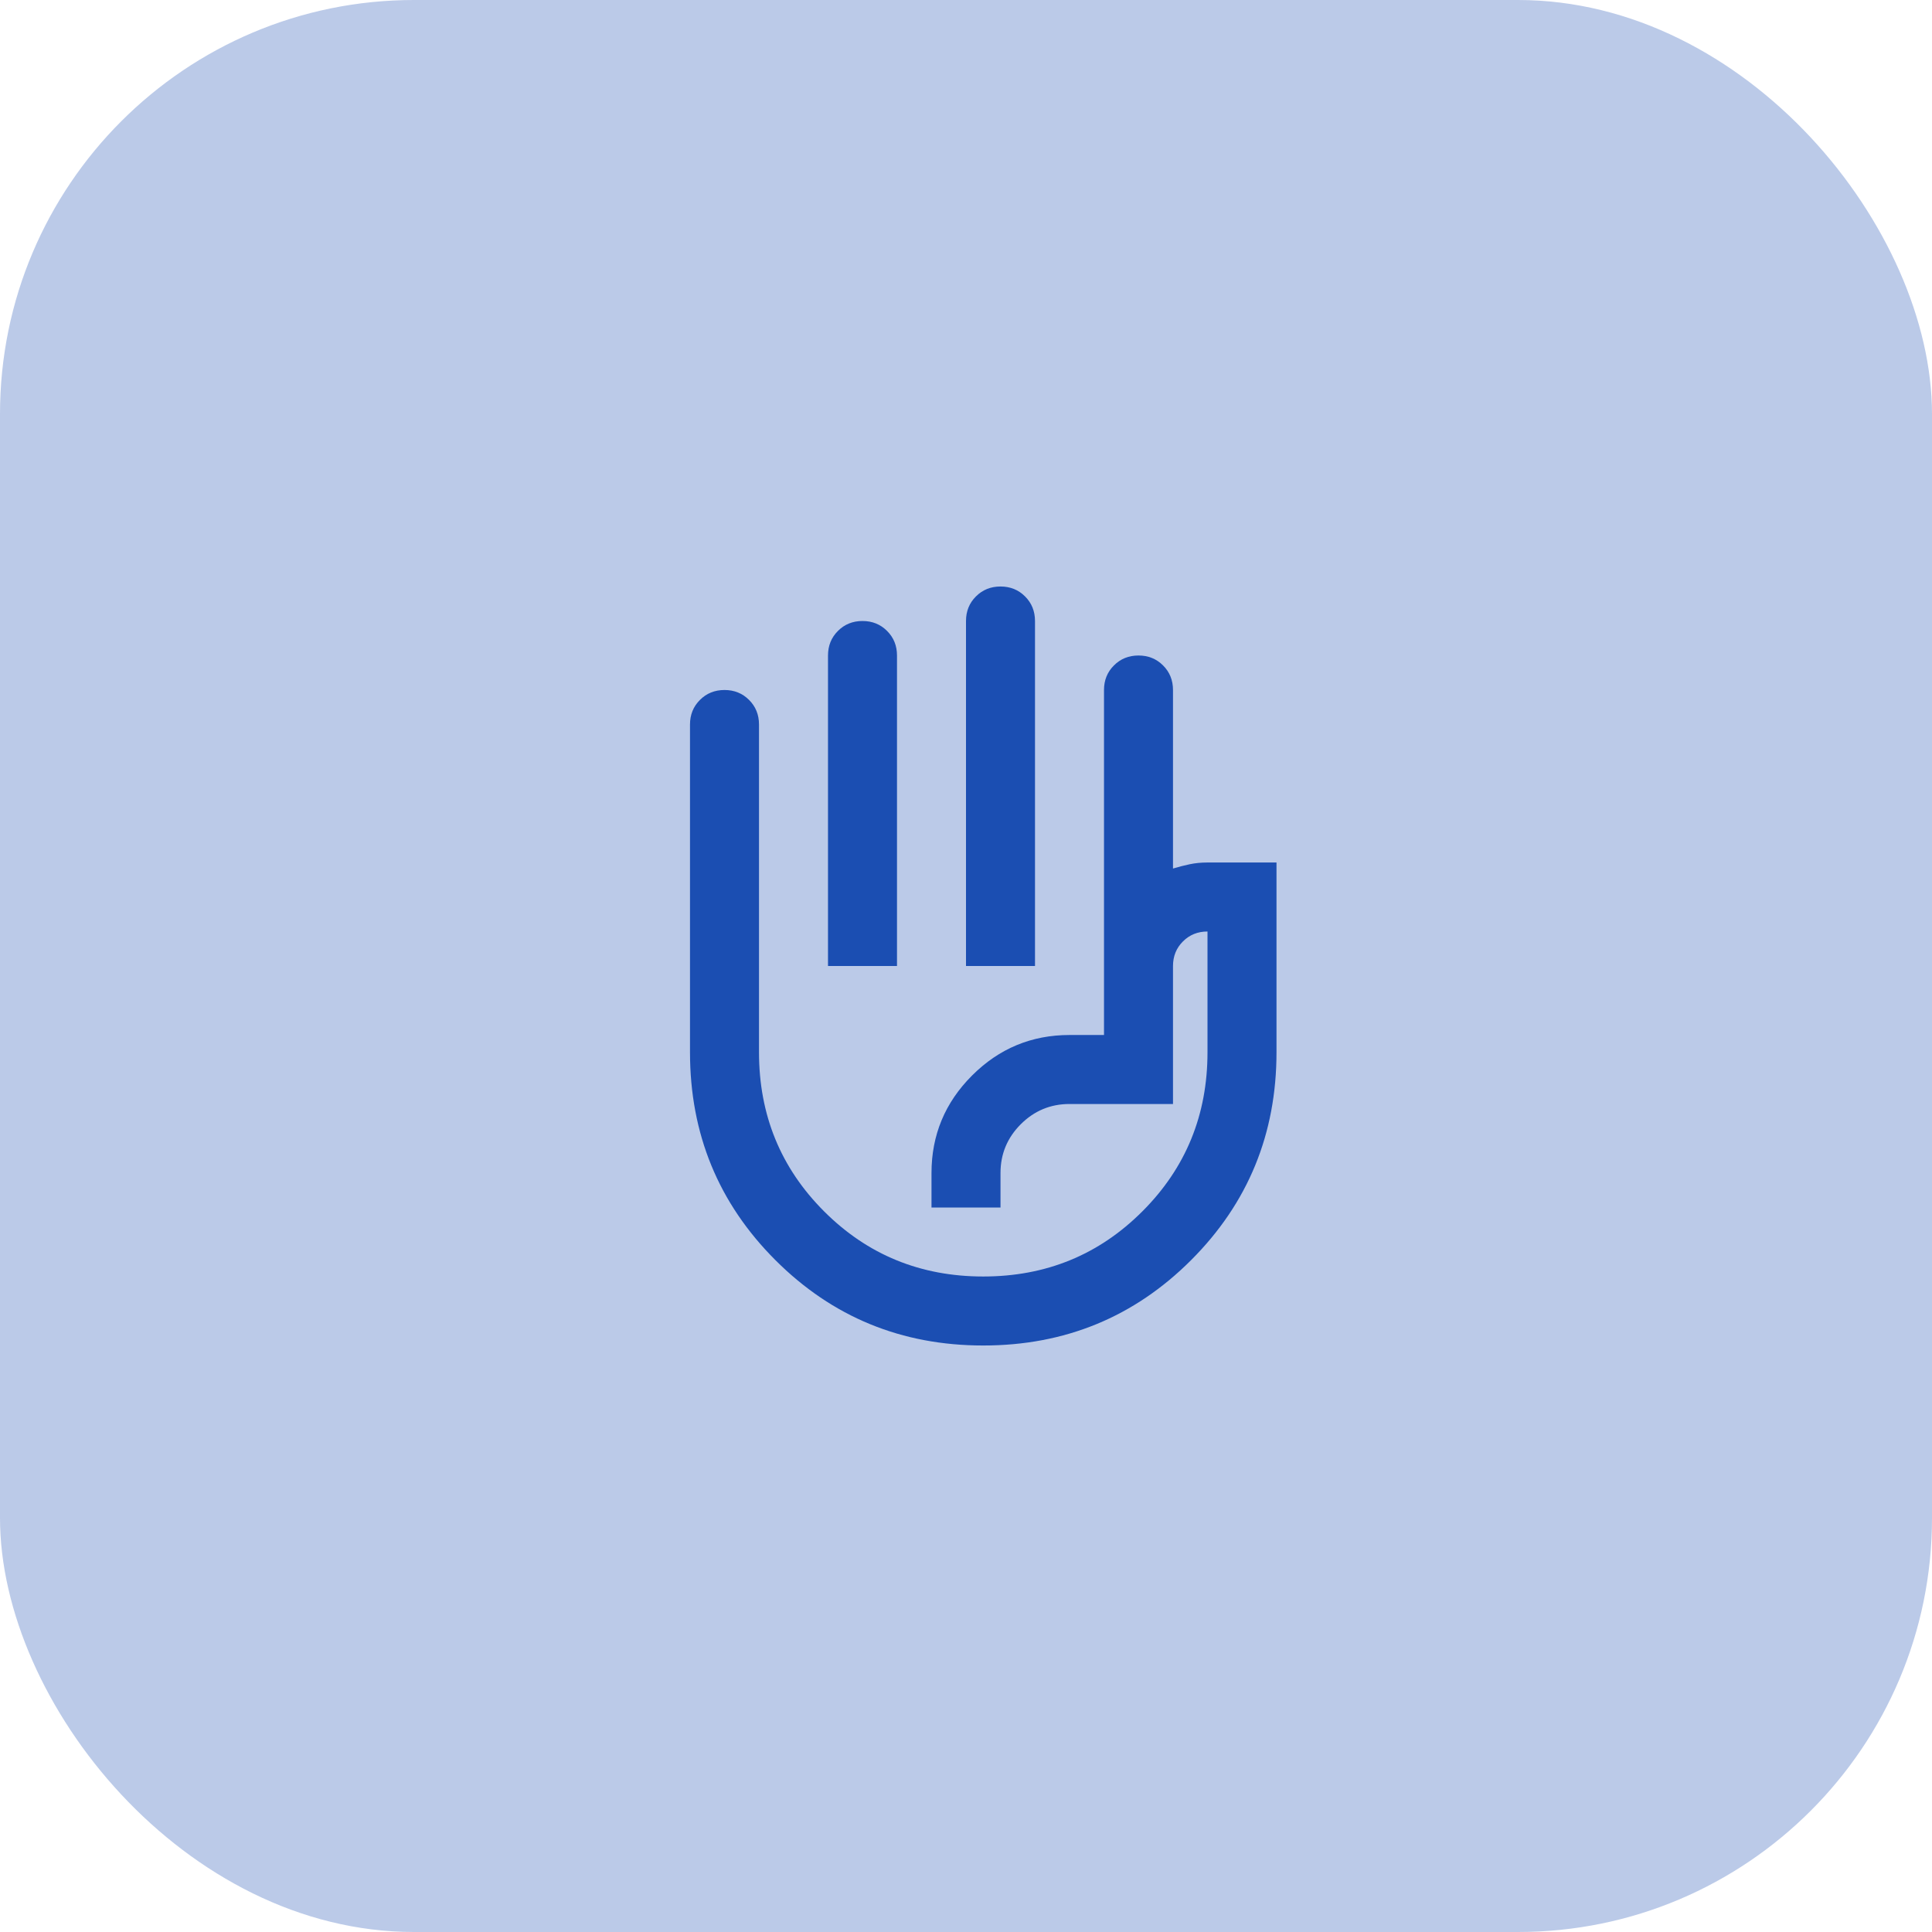
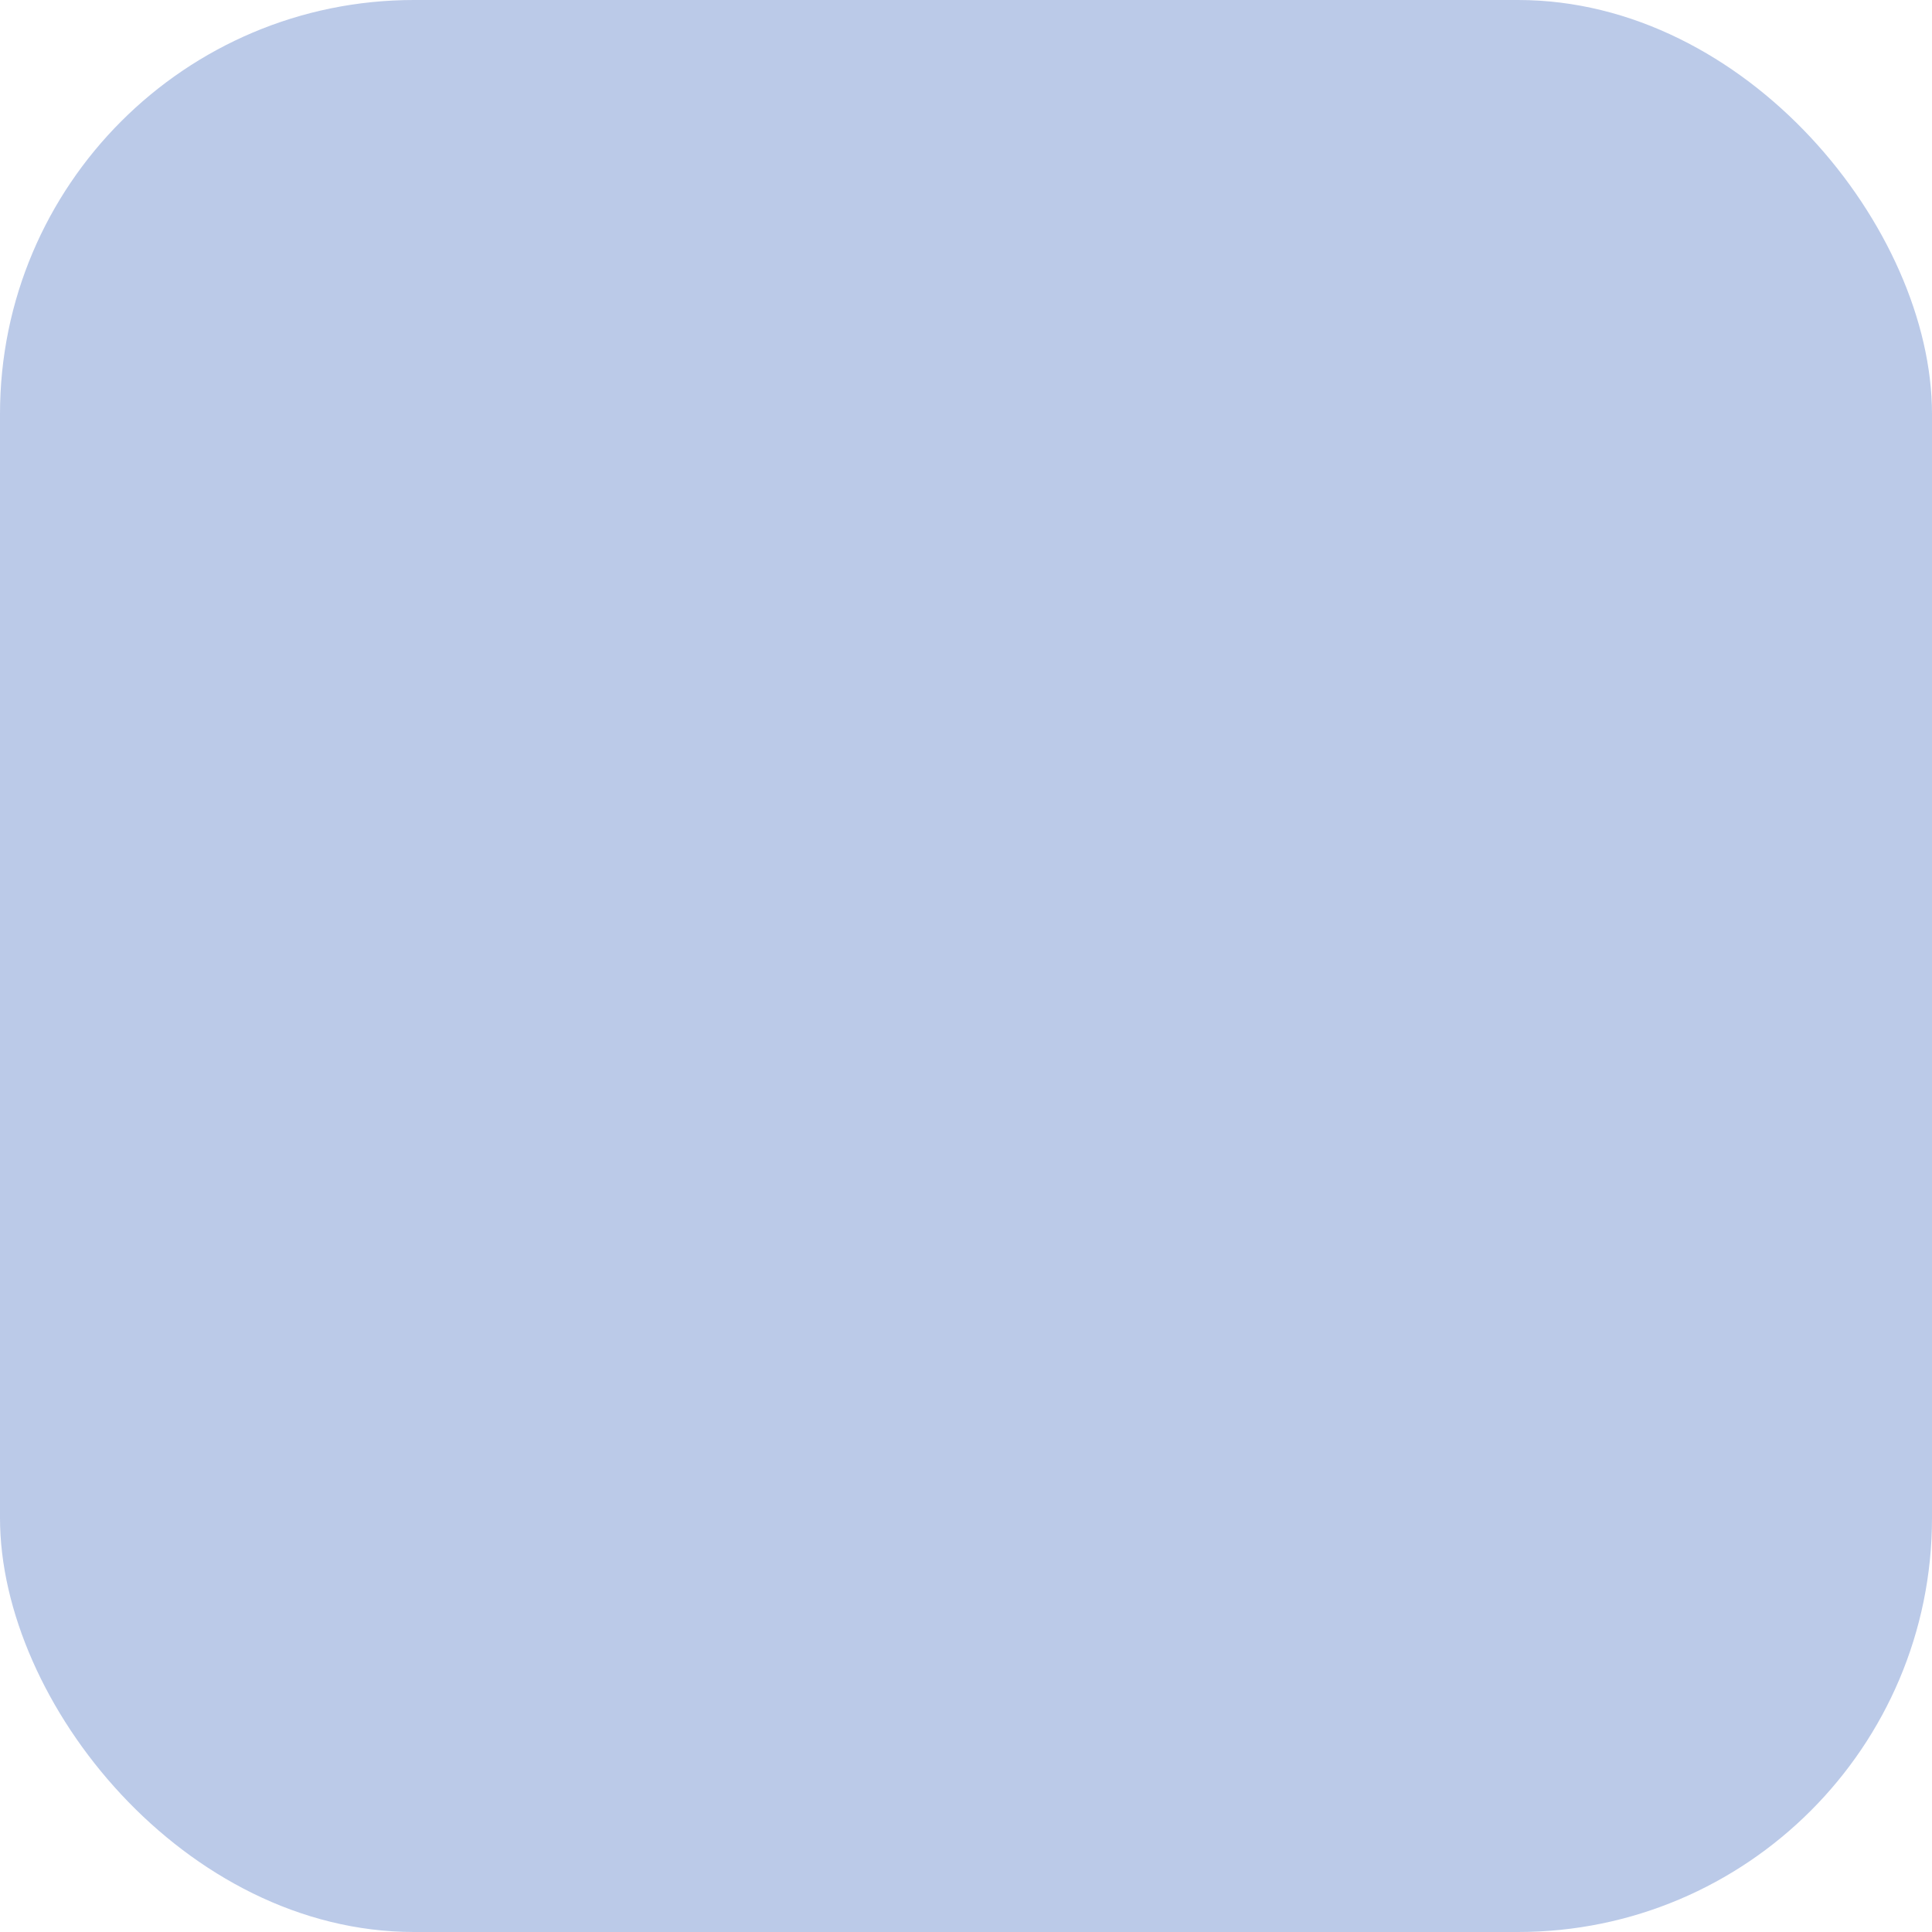
<svg xmlns="http://www.w3.org/2000/svg" width="56" height="56" viewBox="0 0 56 56" fill="none">
  <rect width="56" height="56" rx="12" fill="#BBCAE8" />
  <mask id="mask0_14700_35802" style="mask-type:alpha" maskUnits="userSpaceOnUse" x="16" y="16" width="24" height="24">
-     <rect x="16" y="16" width="24" height="24" fill="#D9D9D9" />
-   </mask>
+     </mask>
  <g mask="url(#mask0_14700_35802)">
    <path d="M28 28V18C28 17.717 28.096 17.479 28.288 17.288C28.479 17.096 28.717 17 29 17C29.283 17 29.521 17.096 29.712 17.288C29.904 17.479 30 17.717 30 18V28H28ZM24 28V19C24 18.717 24.096 18.479 24.288 18.288C24.479 18.096 24.717 18 25 18C25.283 18 25.521 18.096 25.712 18.288C25.904 18.479 26 18.717 26 19V28H24ZM28.5 39C26.133 39 24.125 38.175 22.475 36.525C20.825 34.875 20 32.867 20 30.5V21C20 20.717 20.096 20.479 20.288 20.288C20.479 20.096 20.717 20 21 20C21.283 20 21.521 20.096 21.712 20.288C21.904 20.479 22 20.717 22 21V30.5C22 32.317 22.629 33.854 23.887 35.112C25.146 36.371 26.683 37 28.5 37C30.317 37 31.854 36.371 33.112 35.112C34.371 33.854 35 32.317 35 30.5V27C34.717 27 34.479 27.096 34.288 27.288C34.096 27.479 34 27.717 34 28V32H31C30.45 32 29.979 32.196 29.587 32.587C29.196 32.979 29 33.45 29 34V35H27V34C27 32.9 27.392 31.958 28.175 31.175C28.958 30.392 29.9 30 31 30H32V20C32 19.717 32.096 19.479 32.288 19.288C32.479 19.096 32.717 19 33 19C33.283 19 33.521 19.096 33.712 19.288C33.904 19.479 34 19.717 34 20V25.175C34.167 25.125 34.329 25.083 34.487 25.05C34.646 25.017 34.817 25 35 25H37V30.5C37 32.867 36.175 34.875 34.525 36.525C32.875 38.175 30.867 39 28.5 39Z" fill="#1B4EB2" />
  </g>
</svg>